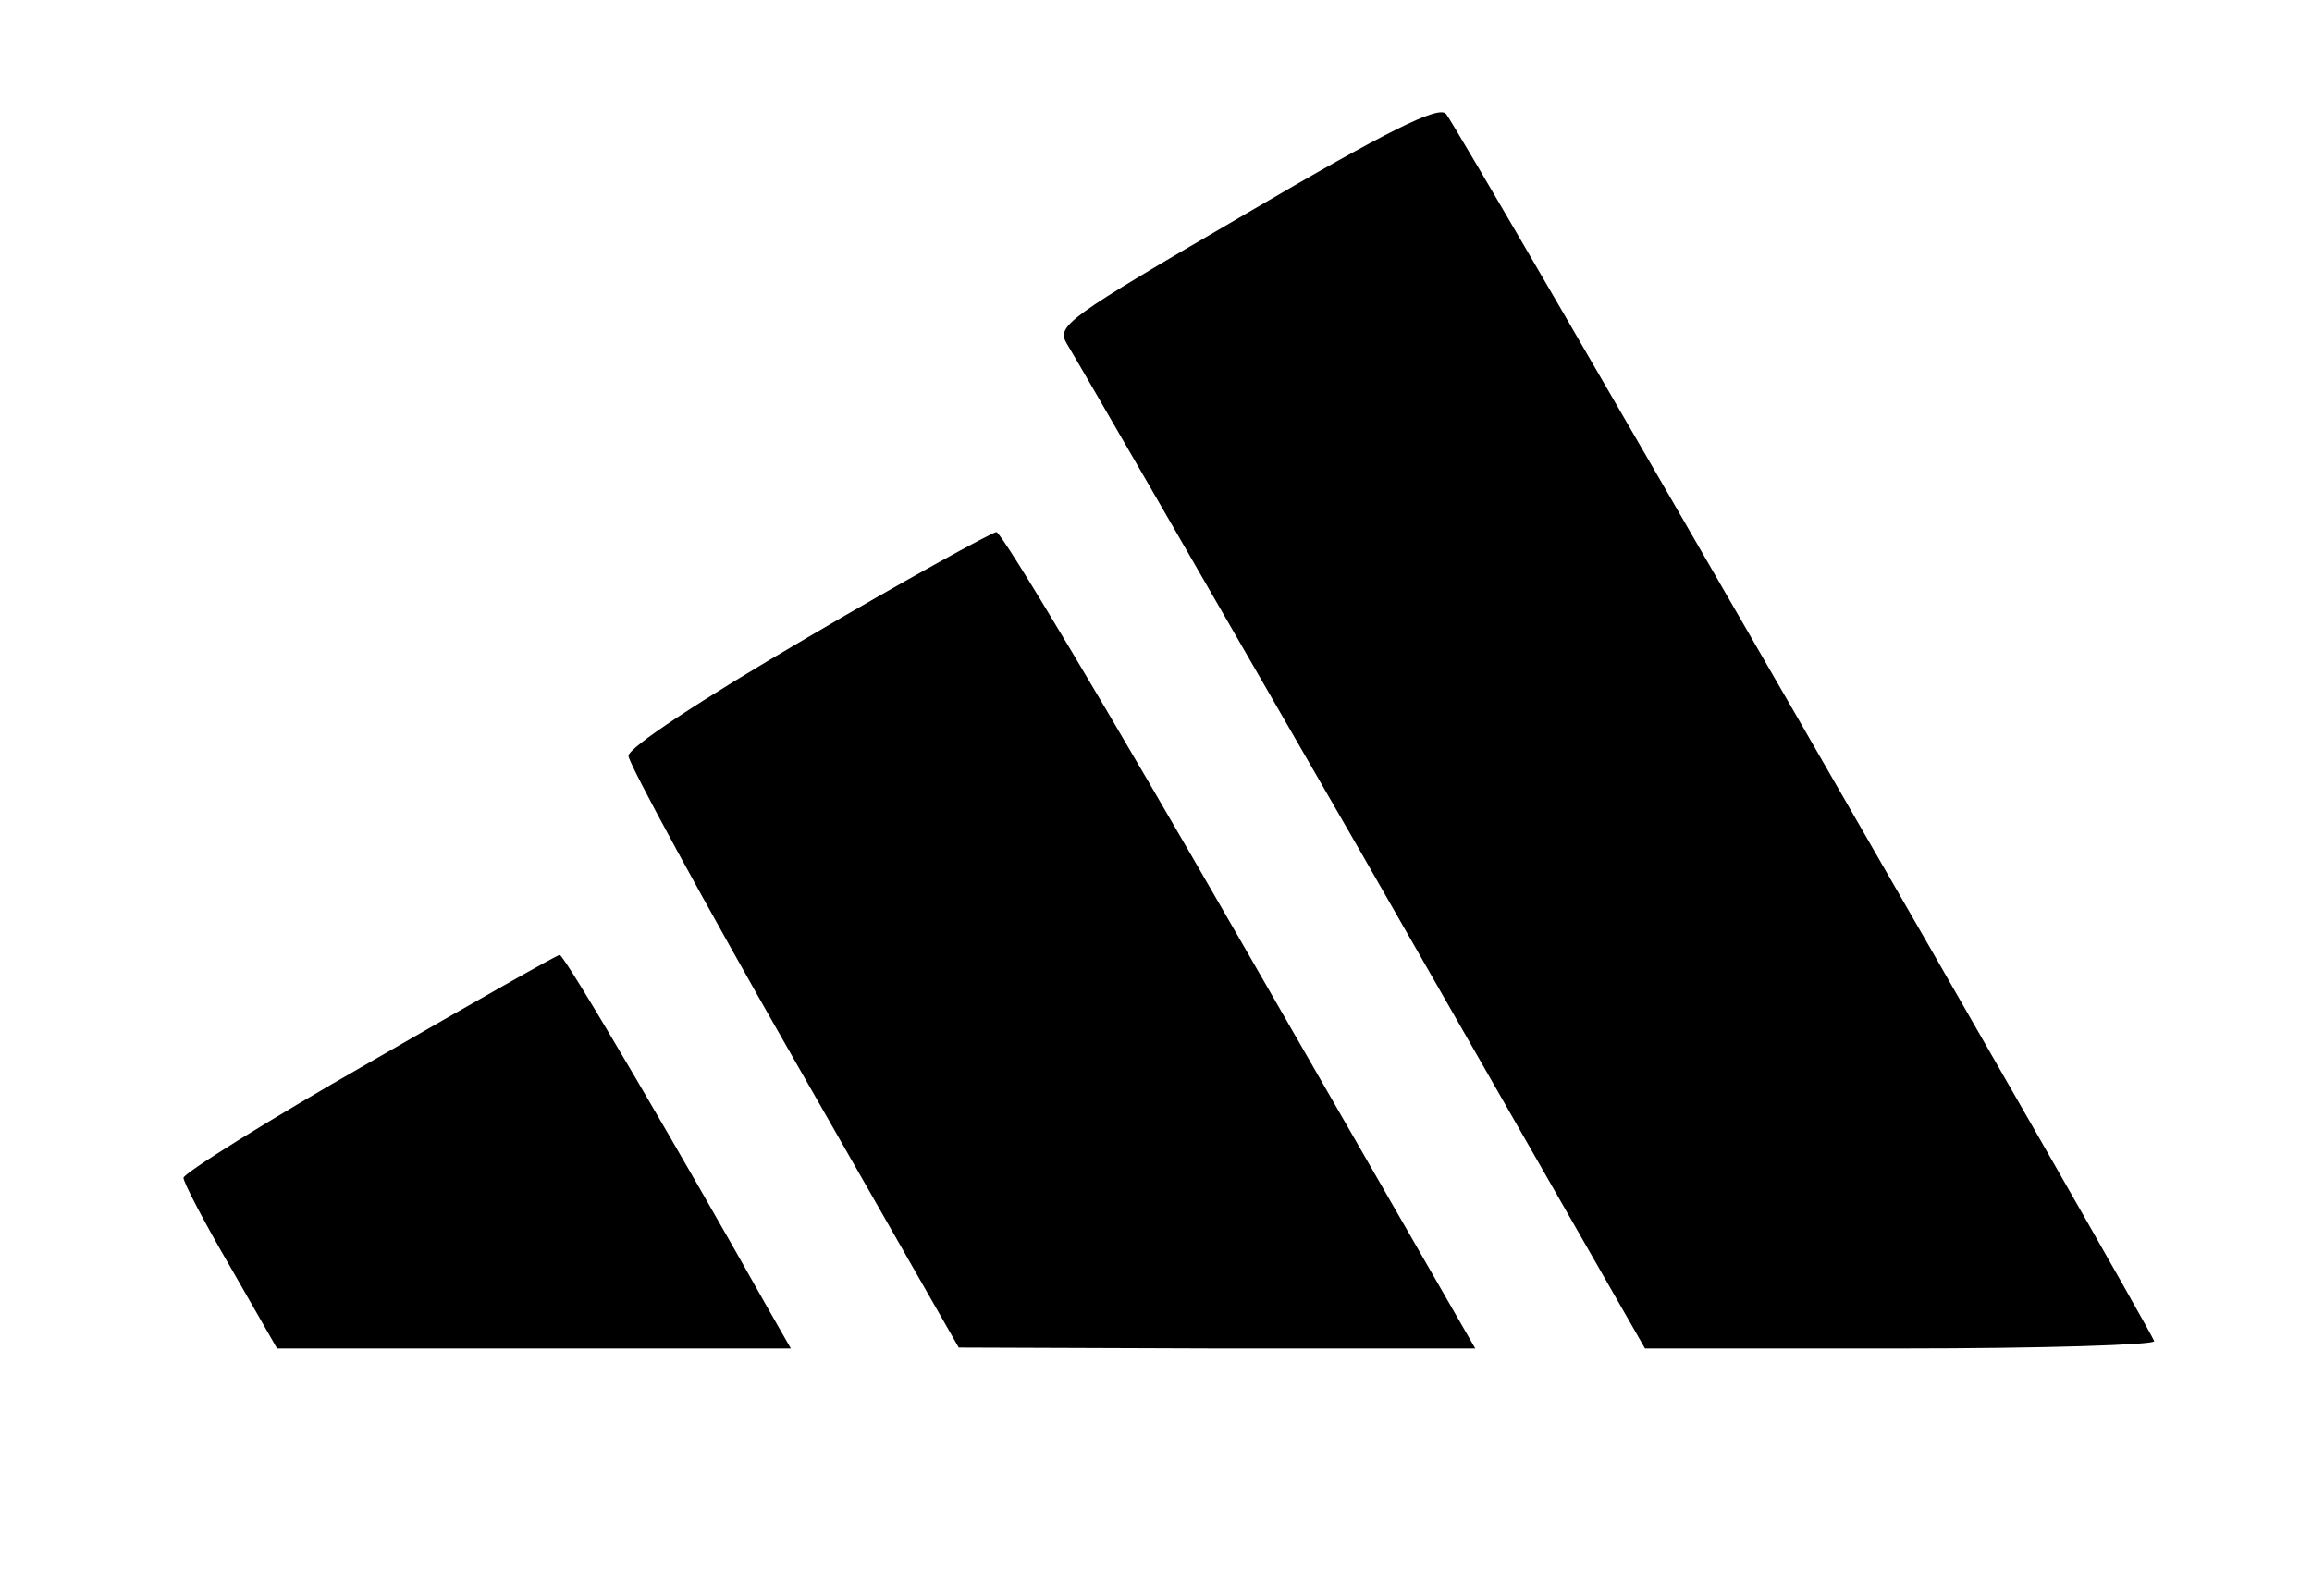
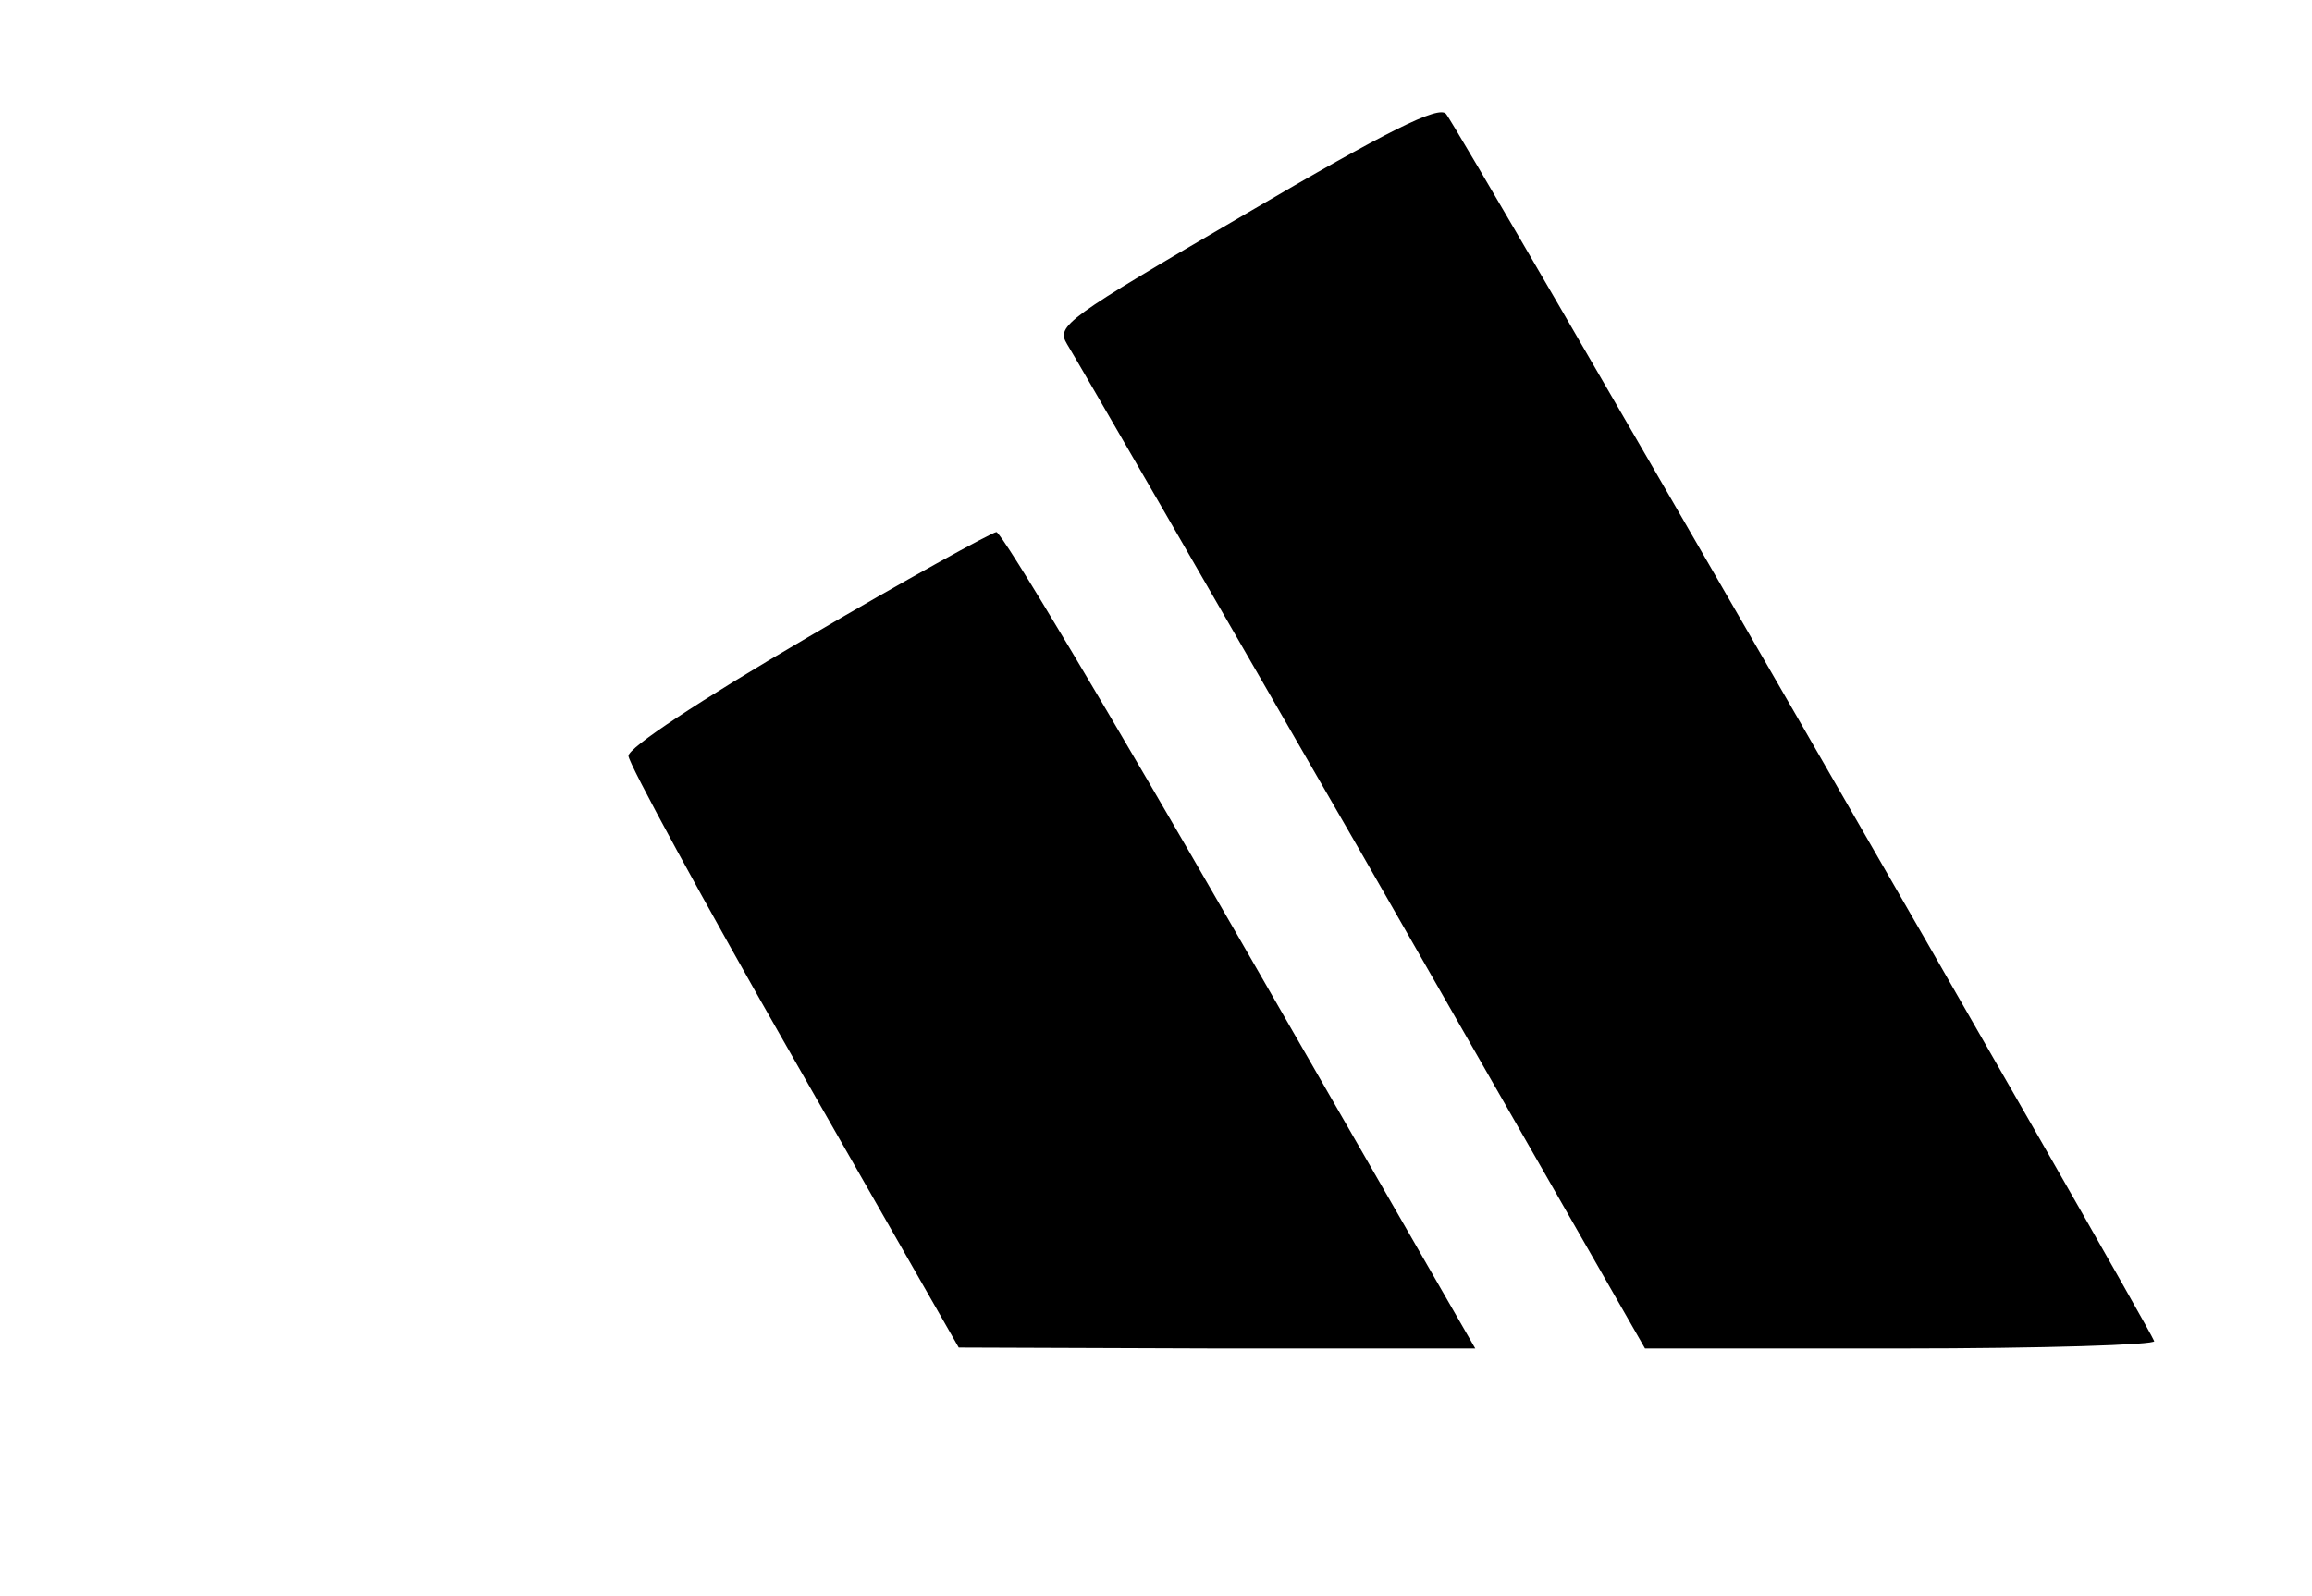
<svg xmlns="http://www.w3.org/2000/svg" version="1.0" width="252pt" height="174pt" viewBox="0 0 252 174" preserveAspectRatio="xMidYMid meet">
  <g transform="translate(0,174) scale(0.1,-0.1)" fill="#000000" stroke="none">
    <path d="M1358 1507 c-197 -115 -207 -122 -195 -142 7 -11 152 -262 322 -557 l308 -538 279 0 c154 0 278 4 276 8 -9 23 -762 1329 -772 1338 -8 9 -63 -18 -218 -109z" />
    <path d="M880 1045 c-118 -69 -195 -120 -195 -129 0 -8 81 -157 180 -330 l180 -315 281 -1 282 0 -256 445 c-141 245 -260 445 -266 445 -6 -1 -99 -52 -206 -115z" />
-     <path d="M403 582 c-112 -64 -203 -121 -203 -126 0 -5 23 -49 51 -97 l51 -89 280 0 280 0 -24 42 c-91 162 -223 388 -228 387 -3 0 -96 -53 -207 -117z" />
  </g>
</svg>